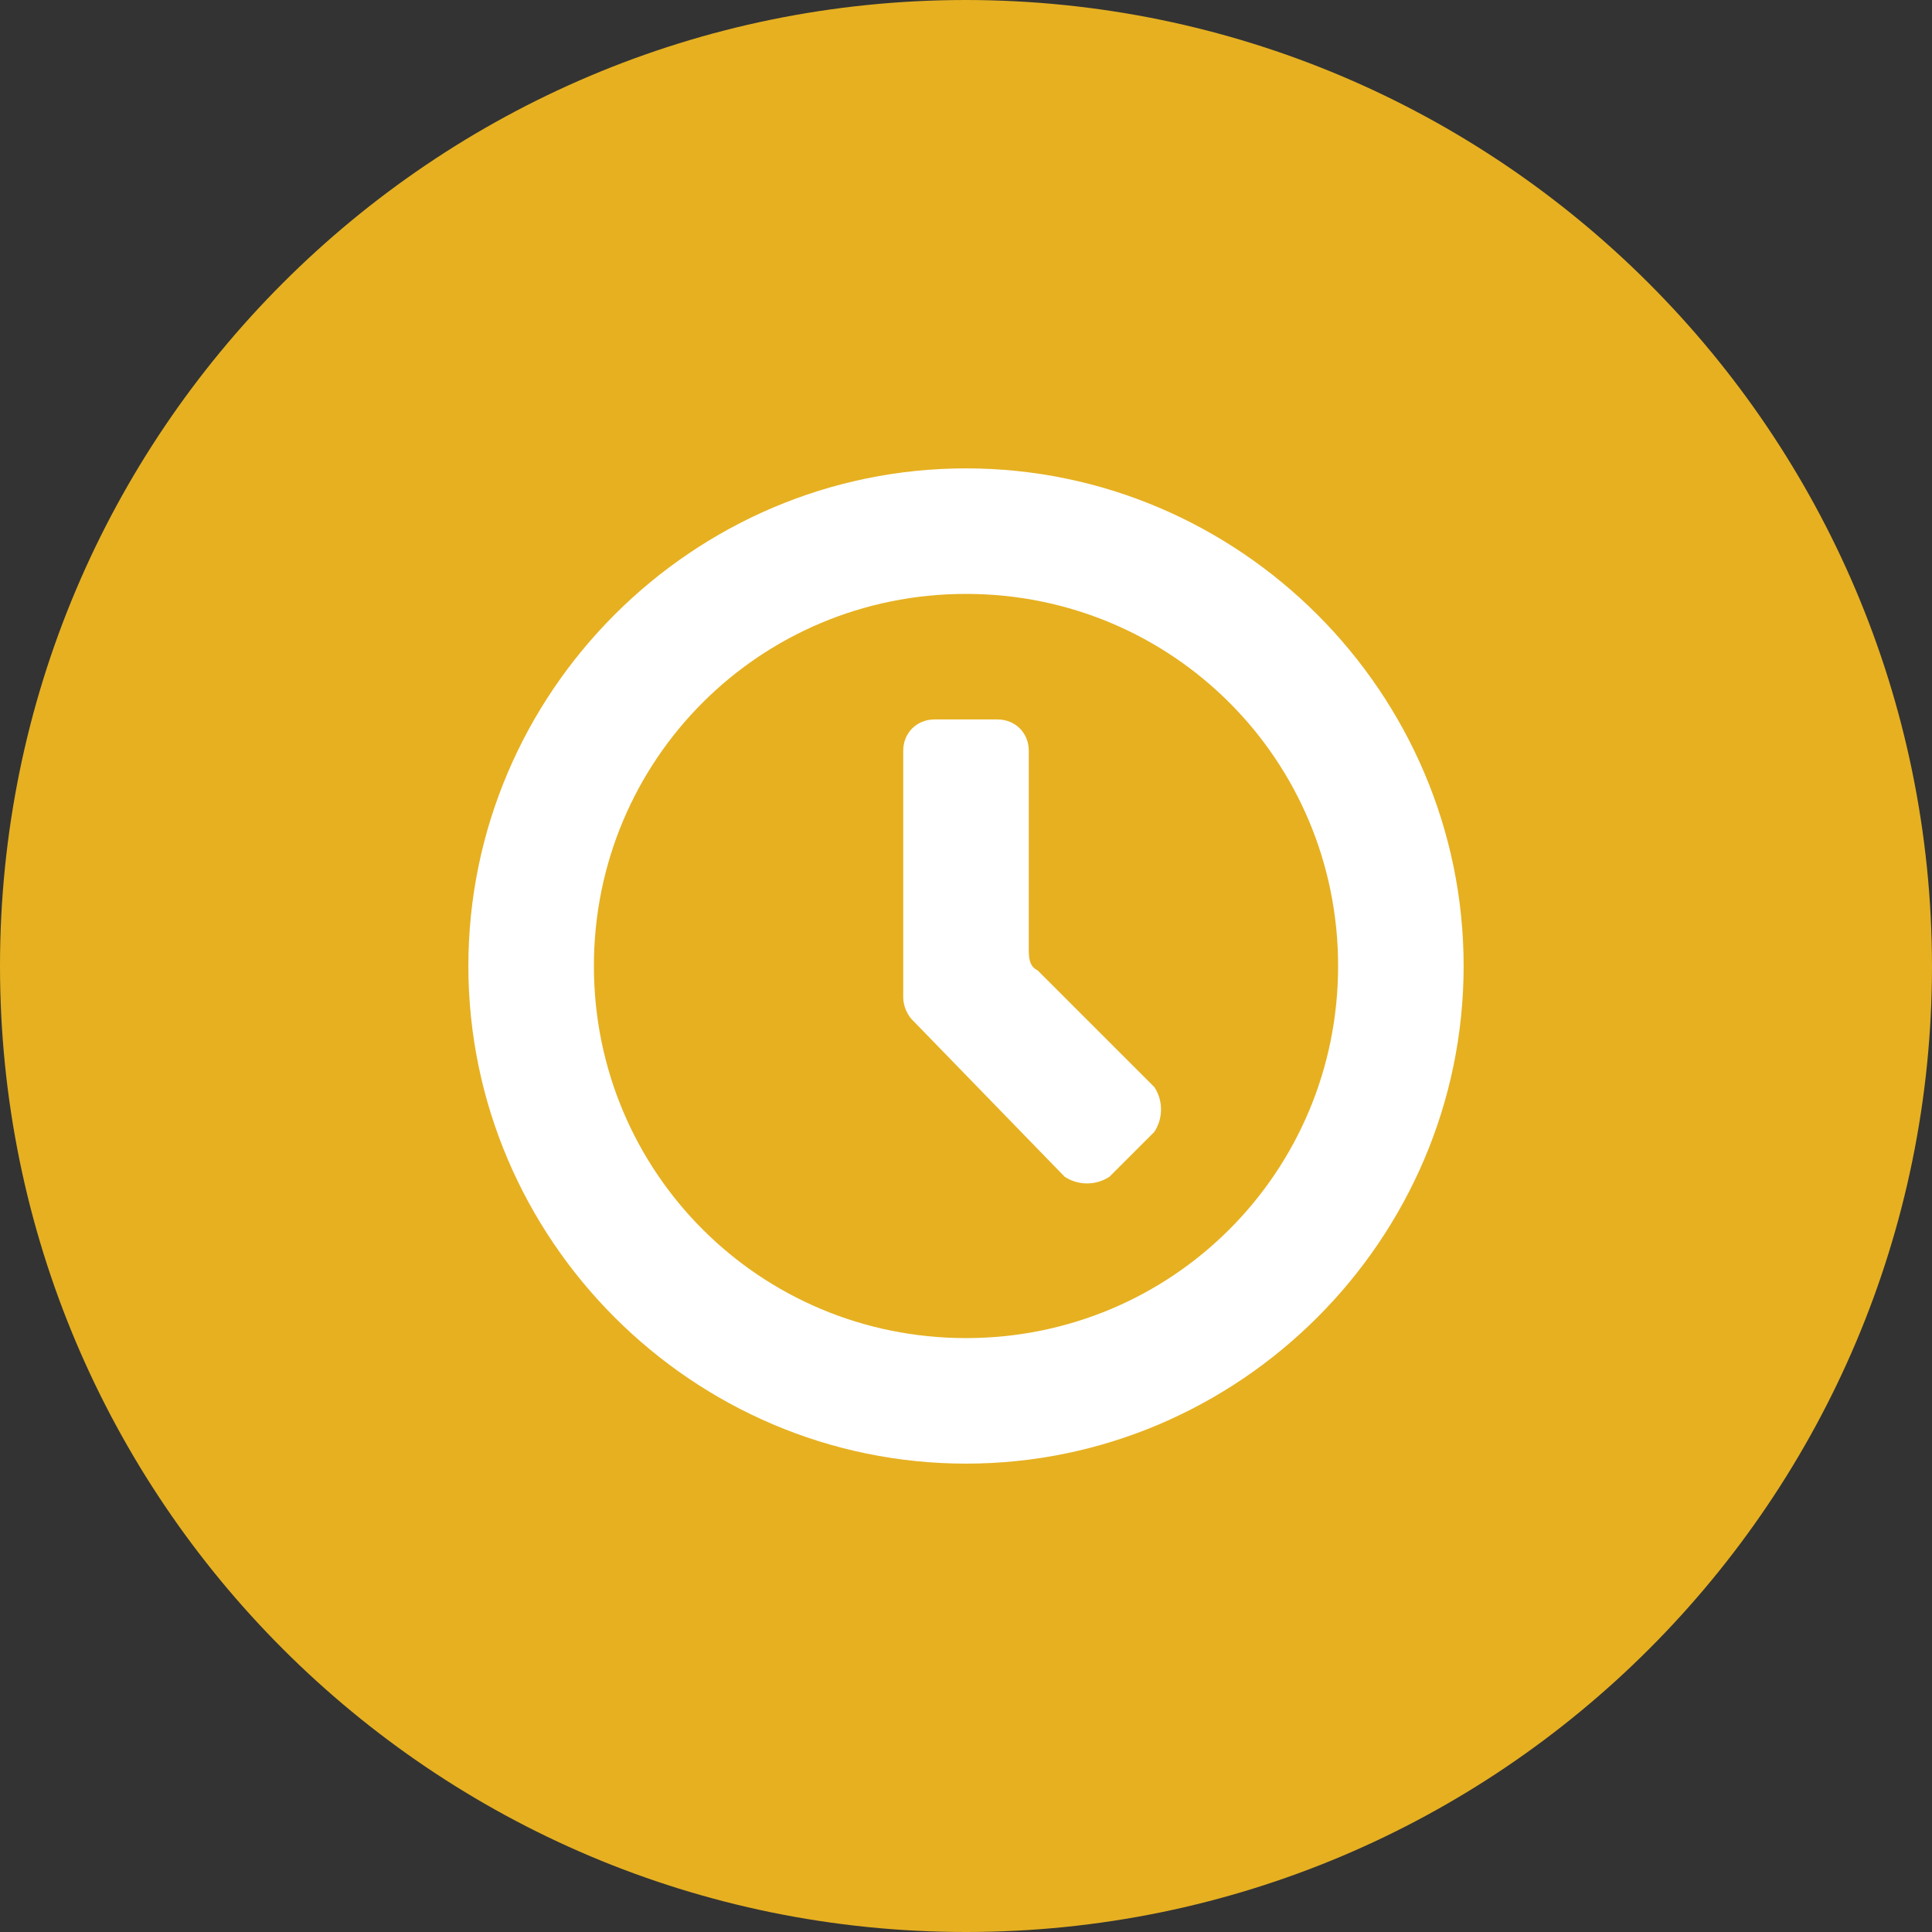
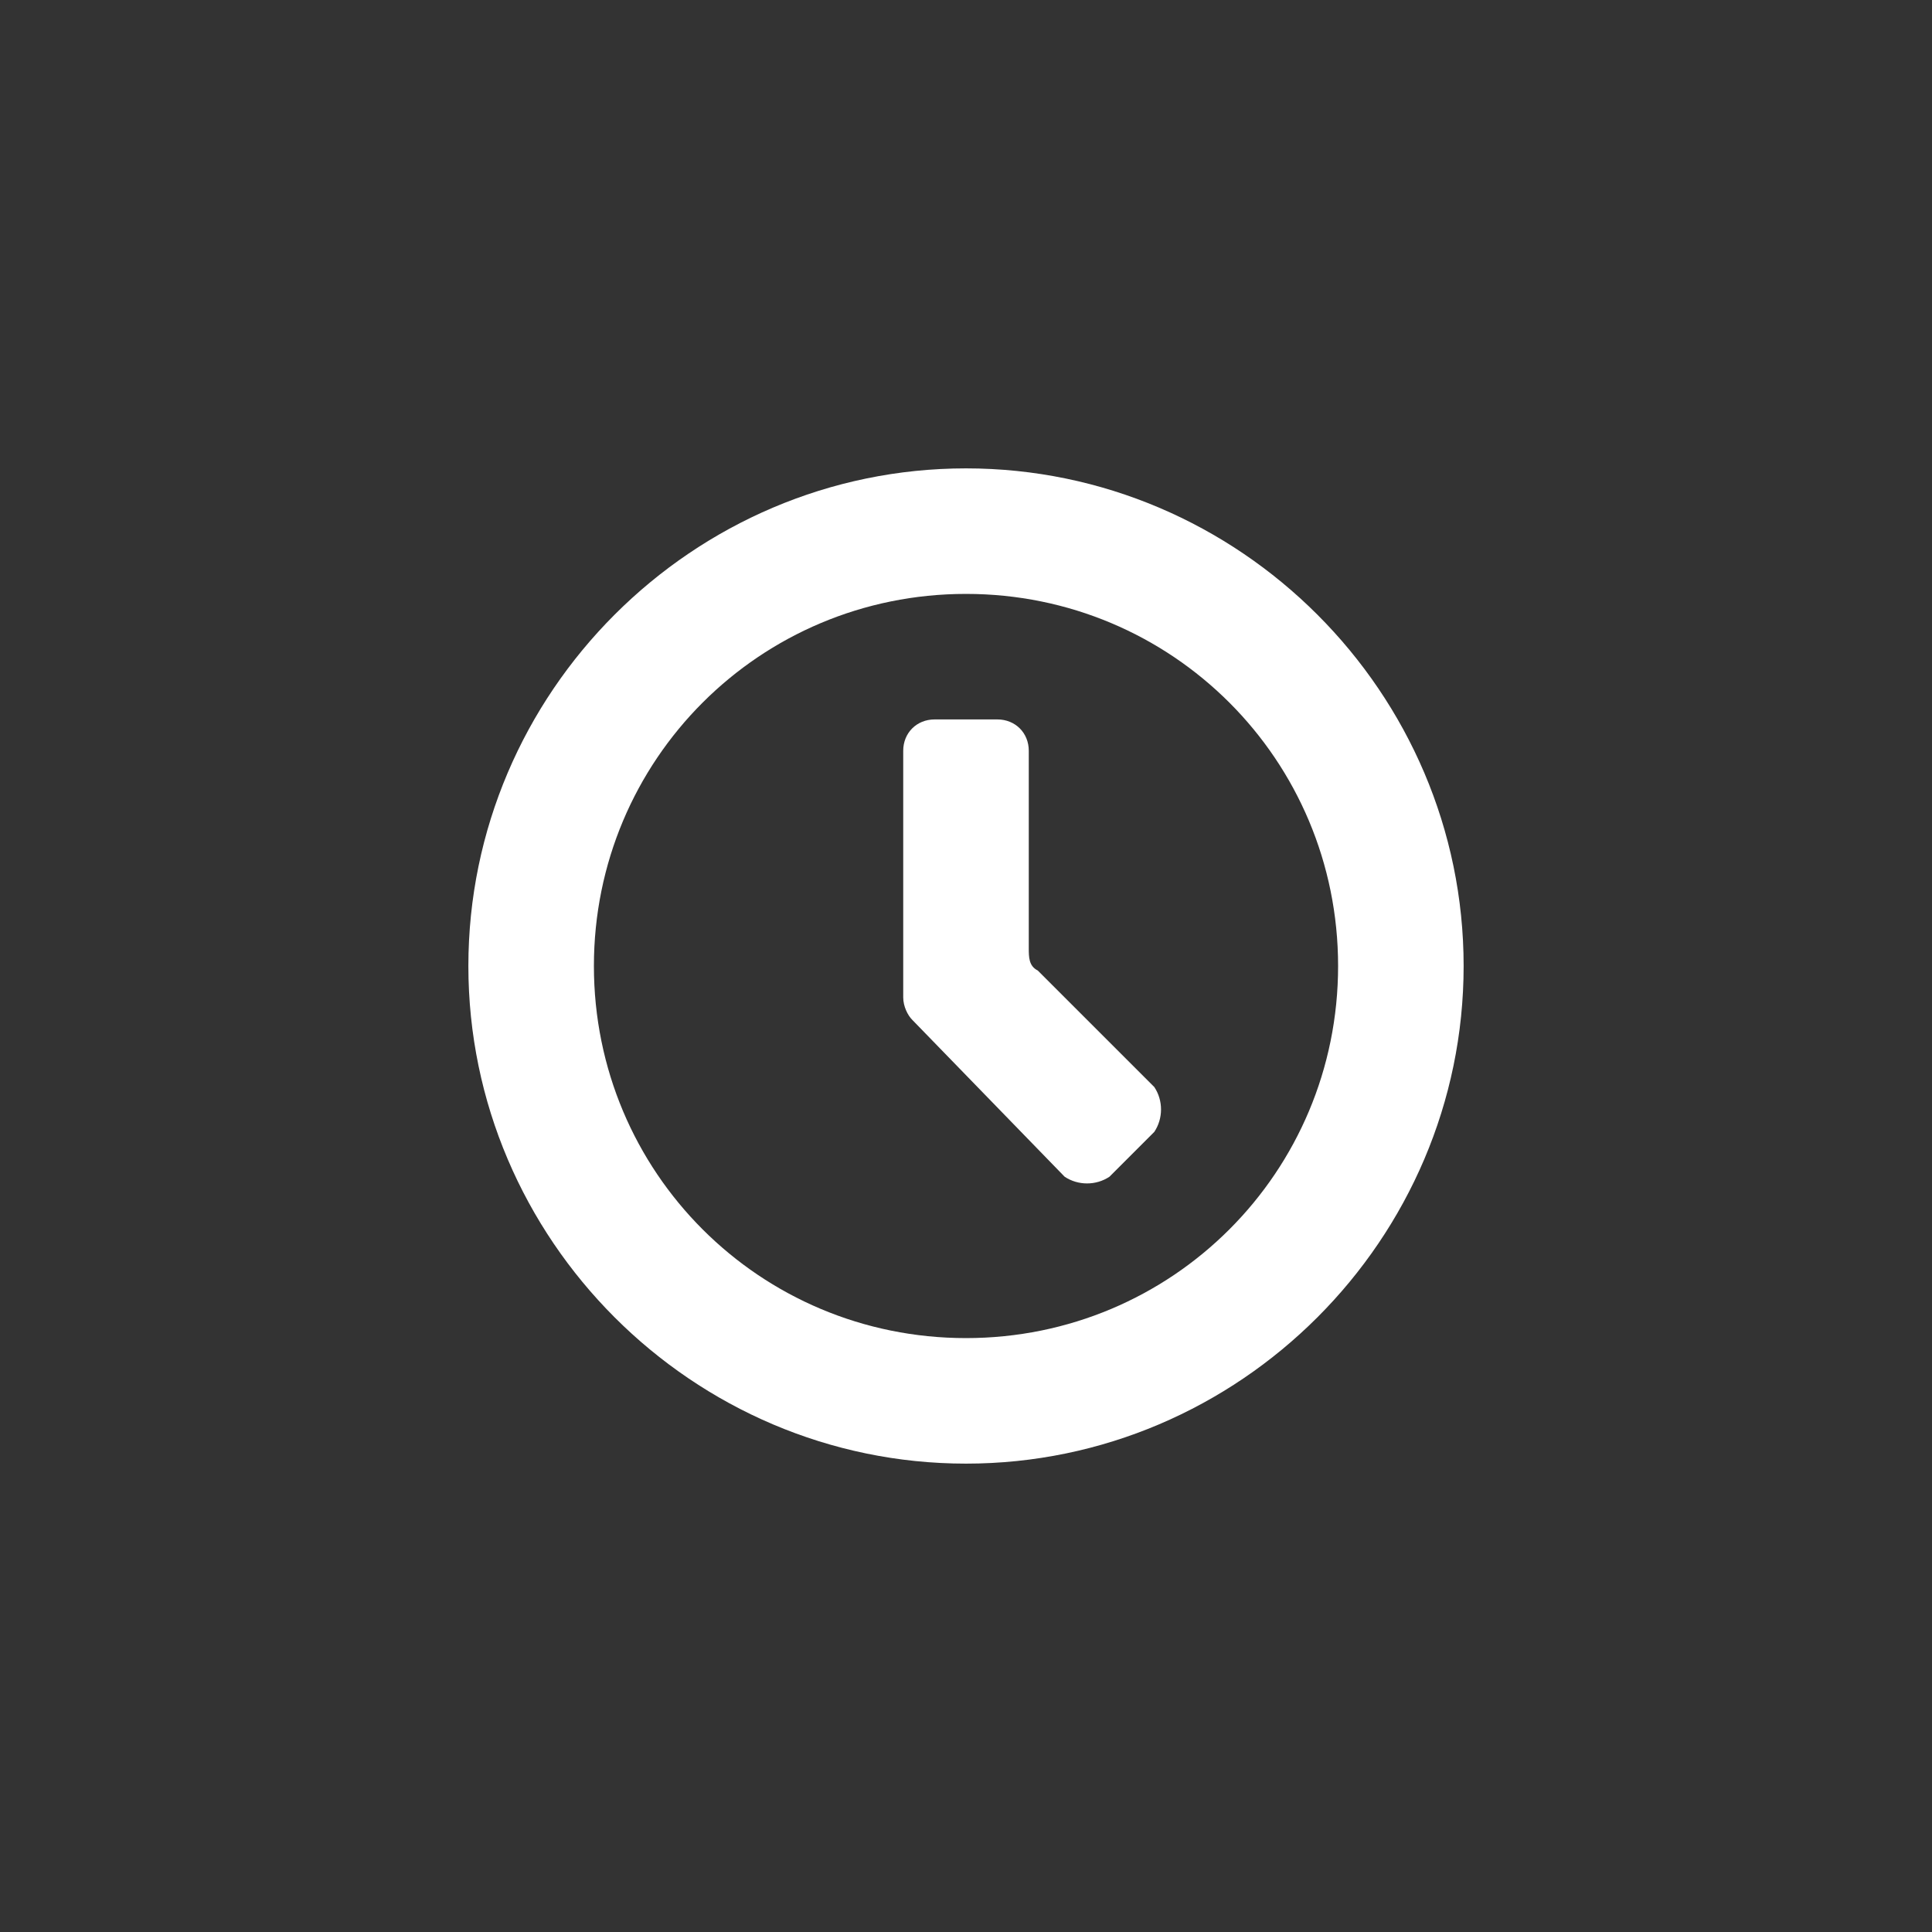
<svg xmlns="http://www.w3.org/2000/svg" width="77px" height="77px" viewBox="0 0 77 77" version="1.1">
  <rect x="0" y="0" width="77" height="77" fill="#333333" stroke="none" />
  <title>icon-enattente</title>
  <g id="ESPACE-CLIENT" stroke="none" stroke-width="1" fill="none" fill-rule="evenodd">
    <g id="3-AJOUT-PARTICIPANT-COMPLET" transform="translate(-100, -185)" fill-rule="nonzero">
      <g id="icon-enattente" transform="translate(100, 185)">
-         <path d="M38.5,0 C17.238,0 0,17.238 0,38.5 C0,59.762 17.238,77 38.5,77 C59.762,77 77,59.762 77,38.5 C76.978,17.248 59.752,0.022 38.5,0 Z" id="donnees-off" fill="#E6B021" />
        <path d="M38.5,18.667 C27.601,18.667 18.667,27.601 18.667,38.5 C18.667,49.399 27.601,58.333 38.5,58.333 C49.399,58.333 58.333,49.399 58.333,38.5 C58.333,27.601 49.399,18.667 38.5,18.667 Z M38.5,53.33 C30.281,53.33 23.67,46.719 23.67,38.5 C23.67,30.281 30.281,23.67 38.5,23.67 C46.719,23.67 53.33,30.281 53.33,38.5 C53.33,46.719 46.719,53.33 38.5,53.33 L38.5,53.33 Z M41.359,38.679 C41.002,38.5 41.002,38.143 41.002,37.785 L41.002,29.923 C41.002,29.209 40.465,28.673 39.751,28.673 L37.249,28.673 C36.535,28.673 35.998,29.209 35.998,29.923 L35.998,39.751 C35.998,40.108 36.177,40.465 36.356,40.644 L42.431,46.898 C42.967,47.255 43.682,47.255 44.218,46.898 L46.005,45.111 C46.362,44.575 46.362,43.86 46.005,43.324 L41.359,38.679 L41.359,38.679 Z" id="enattente" fill="#FFFFFF" />
      </g>
    </g>
  </g>
</svg>